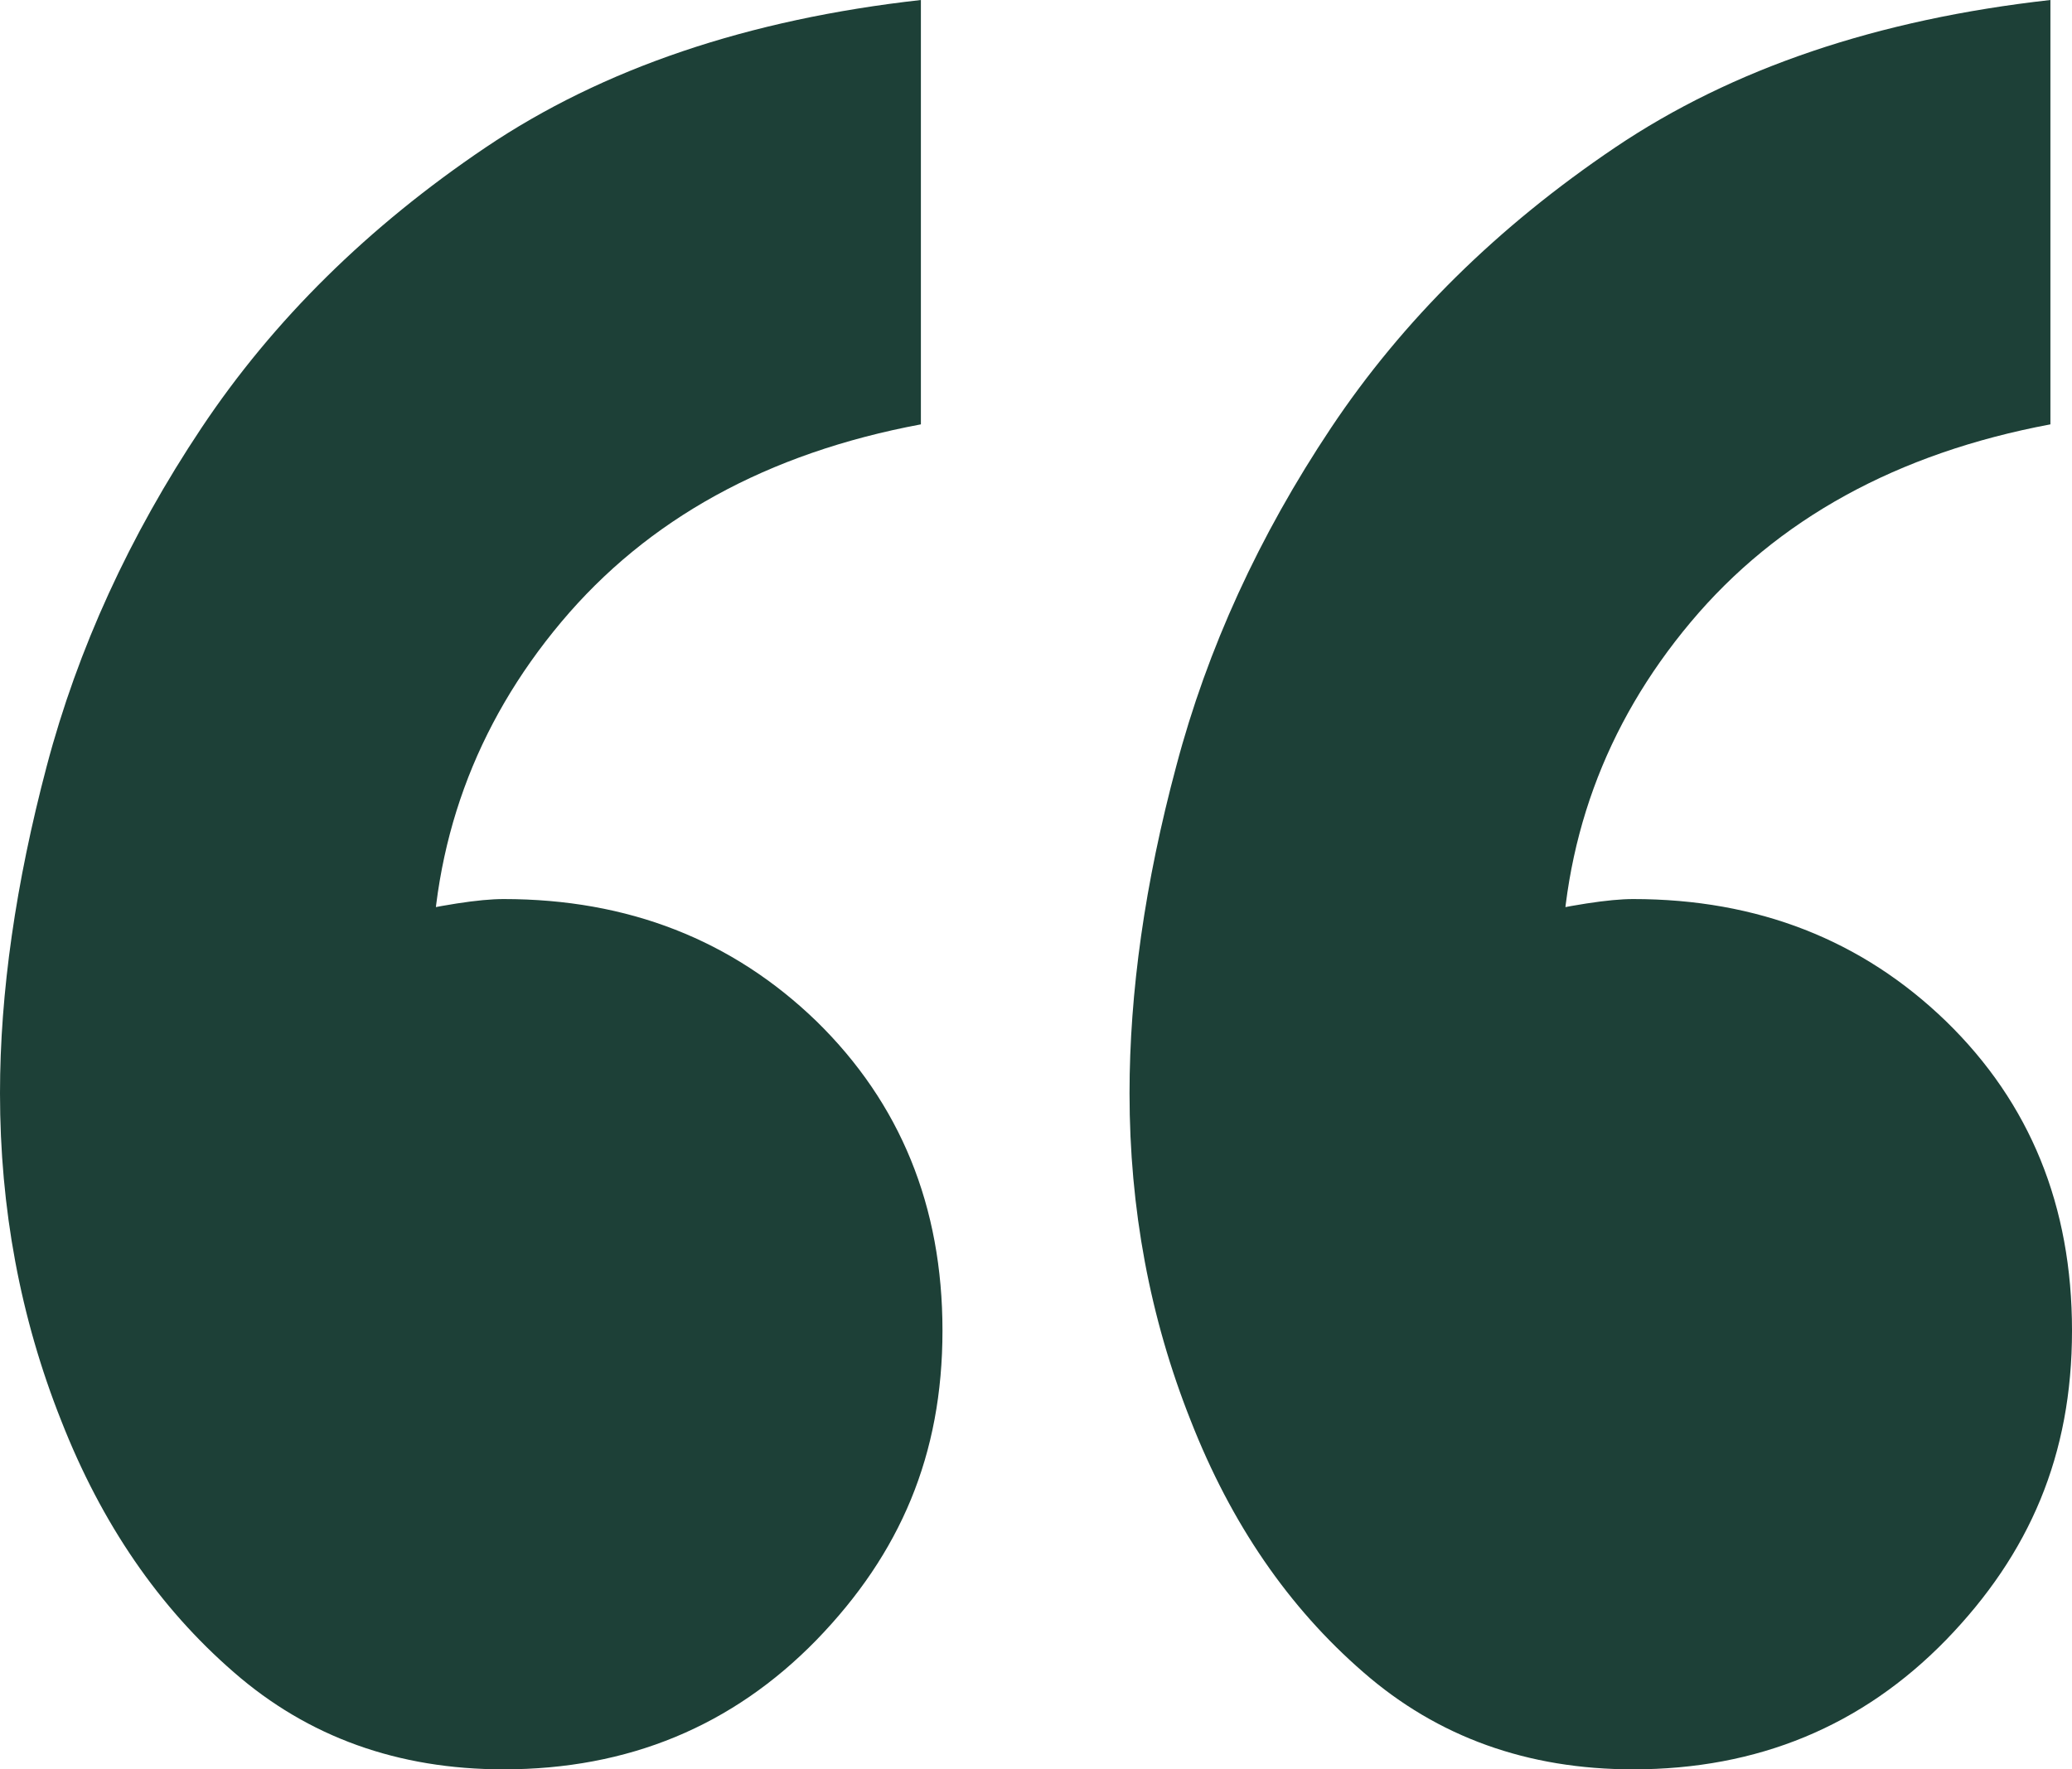
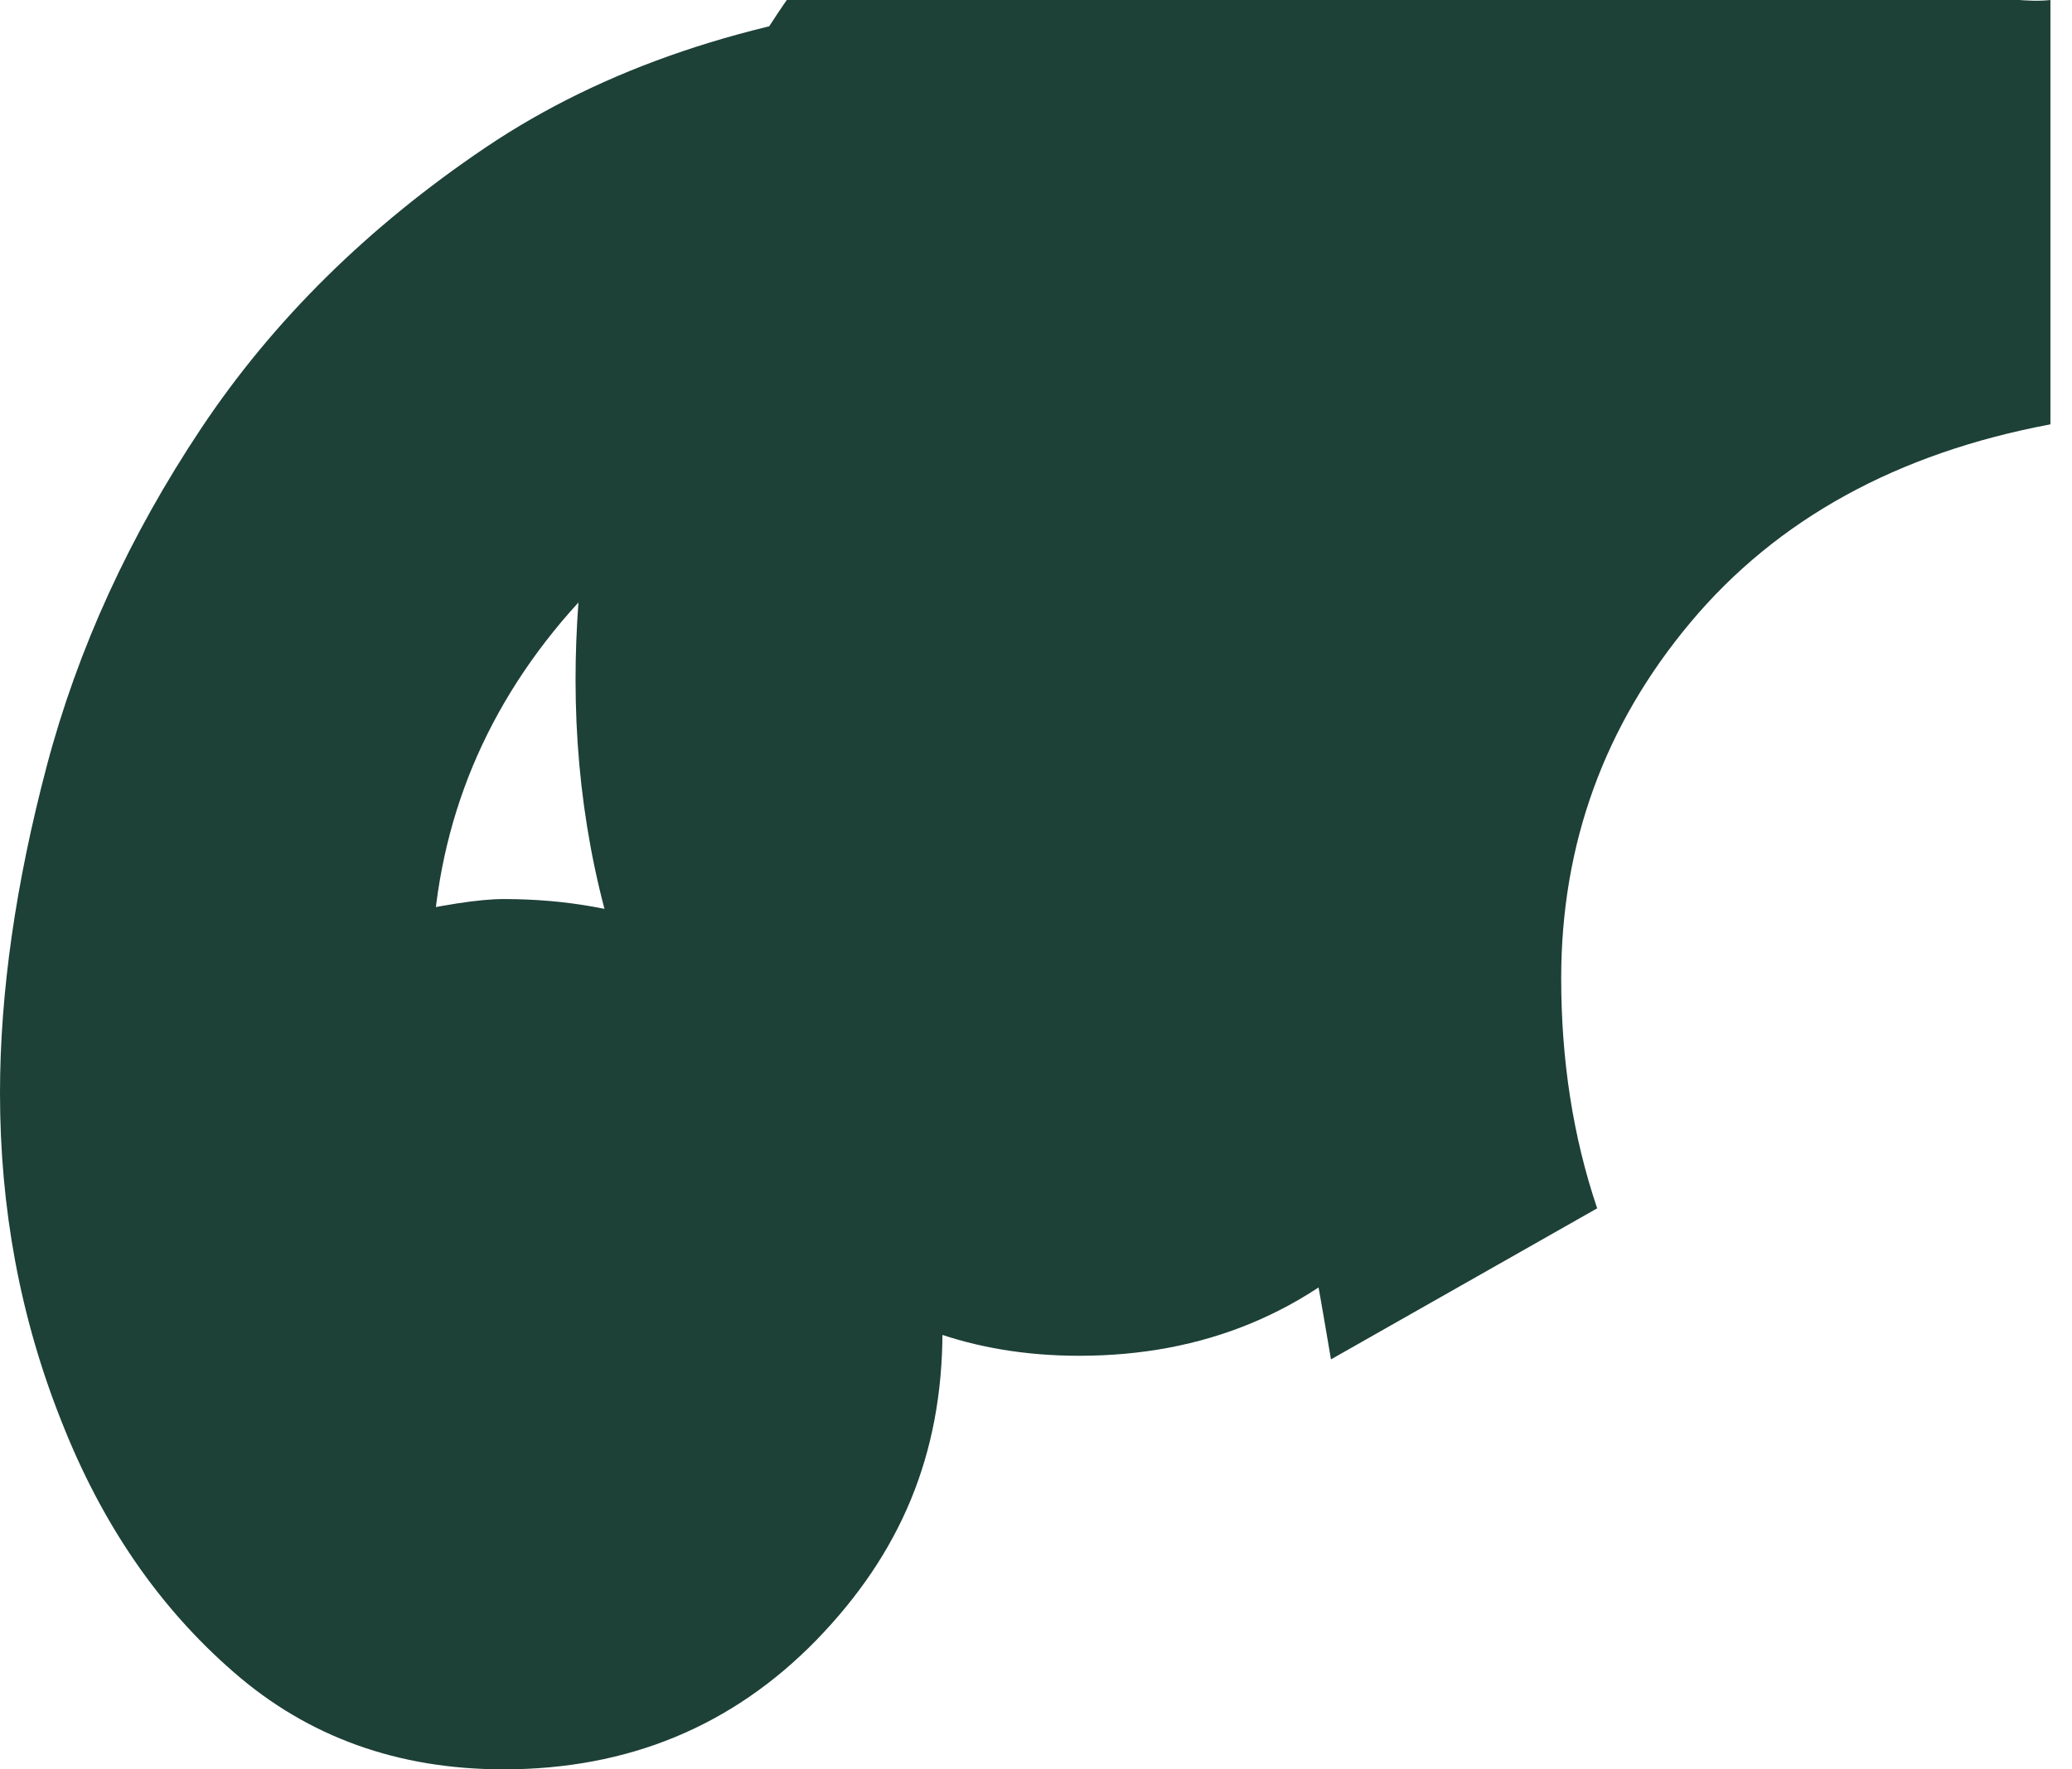
<svg xmlns="http://www.w3.org/2000/svg" data-name="Layer 1" viewBox="0 0 46.08 39.36">
-   <path d="M20.48 0v9.44c-3.42.64-6.08 2.11-8 4.4S9.6 18.78 9.6 21.76c0 1.82.27 3.52.8 5.12l-5.92 3.36c-.11-.64-.21-1.25-.32-1.84-.11-.58-.16-1.2-.16-1.84 0-1.92.48-3.36 1.44-4.32s2.02-1.57 3.2-1.84c1.17-.27 2.02-.4 2.56-.4 2.77 0 5.09.91 6.96 2.72 1.86 1.82 2.8 4.11 2.8 6.88s-.94 4.96-2.8 6.88c-1.87 1.92-4.19 2.88-6.96 2.88-2.35 0-4.35-.72-6-2.16-1.66-1.44-2.94-3.3-3.84-5.6C.45 29.31 0 26.88 0 24.32c0-2.24.35-4.67 1.04-7.28s1.84-5.12 3.44-7.52c1.6-2.4 3.71-4.48 6.32-6.24C13.41 1.52 16.64.43 20.48 0zM45.6 0v9.44c-3.41.64-6.08 2.11-8 4.4s-2.88 4.94-2.88 7.92c0 1.82.26 3.52.8 5.12l-5.92 3.36c-.11-.64-.21-1.25-.32-1.84-.11-.58-.16-1.2-.16-1.84 0-1.92.48-3.36 1.44-4.32s2.02-1.57 3.2-1.84c1.17-.27 2.03-.4 2.56-.4 2.77 0 5.09.91 6.96 2.72 1.87 1.82 2.8 4.11 2.8 6.88s-.94 4.96-2.8 6.88c-1.87 1.92-4.19 2.88-6.96 2.88-2.35 0-4.35-.72-6-2.16-1.66-1.44-2.94-3.3-3.84-5.6-.91-2.29-1.36-4.72-1.36-7.28 0-2.24.34-4.67 1.04-7.28.69-2.61 1.84-5.12 3.44-7.52 1.6-2.4 3.71-4.48 6.32-6.24S41.76.43 45.6 0z" fill="#1d4037" />
+   <path d="M20.48 0v9.44c-3.42.64-6.08 2.11-8 4.4S9.6 18.78 9.6 21.76c0 1.82.27 3.52.8 5.12l-5.92 3.36c-.11-.64-.21-1.25-.32-1.84-.11-.58-.16-1.2-.16-1.84 0-1.92.48-3.36 1.44-4.32s2.02-1.57 3.2-1.84c1.17-.27 2.02-.4 2.56-.4 2.77 0 5.09.91 6.96 2.72 1.86 1.82 2.8 4.11 2.8 6.88s-.94 4.96-2.8 6.88c-1.87 1.92-4.19 2.88-6.96 2.88-2.35 0-4.35-.72-6-2.16-1.66-1.44-2.94-3.3-3.84-5.6C.45 29.31 0 26.88 0 24.32c0-2.24.35-4.67 1.04-7.28s1.84-5.12 3.44-7.52c1.6-2.4 3.71-4.48 6.32-6.24C13.41 1.52 16.64.43 20.48 0zM45.6 0v9.44c-3.41.64-6.08 2.11-8 4.4s-2.88 4.94-2.88 7.92c0 1.82.26 3.52.8 5.12l-5.92 3.36c-.11-.64-.21-1.25-.32-1.84-.11-.58-.16-1.2-.16-1.84 0-1.92.48-3.36 1.44-4.32s2.02-1.57 3.2-1.84s-.94 4.96-2.8 6.88c-1.87 1.92-4.19 2.88-6.96 2.88-2.35 0-4.35-.72-6-2.16-1.66-1.44-2.94-3.3-3.84-5.6-.91-2.29-1.36-4.72-1.36-7.28 0-2.24.34-4.67 1.04-7.28.69-2.61 1.84-5.12 3.44-7.52 1.6-2.4 3.71-4.48 6.32-6.24S41.76.43 45.6 0z" fill="#1d4037" />
</svg>